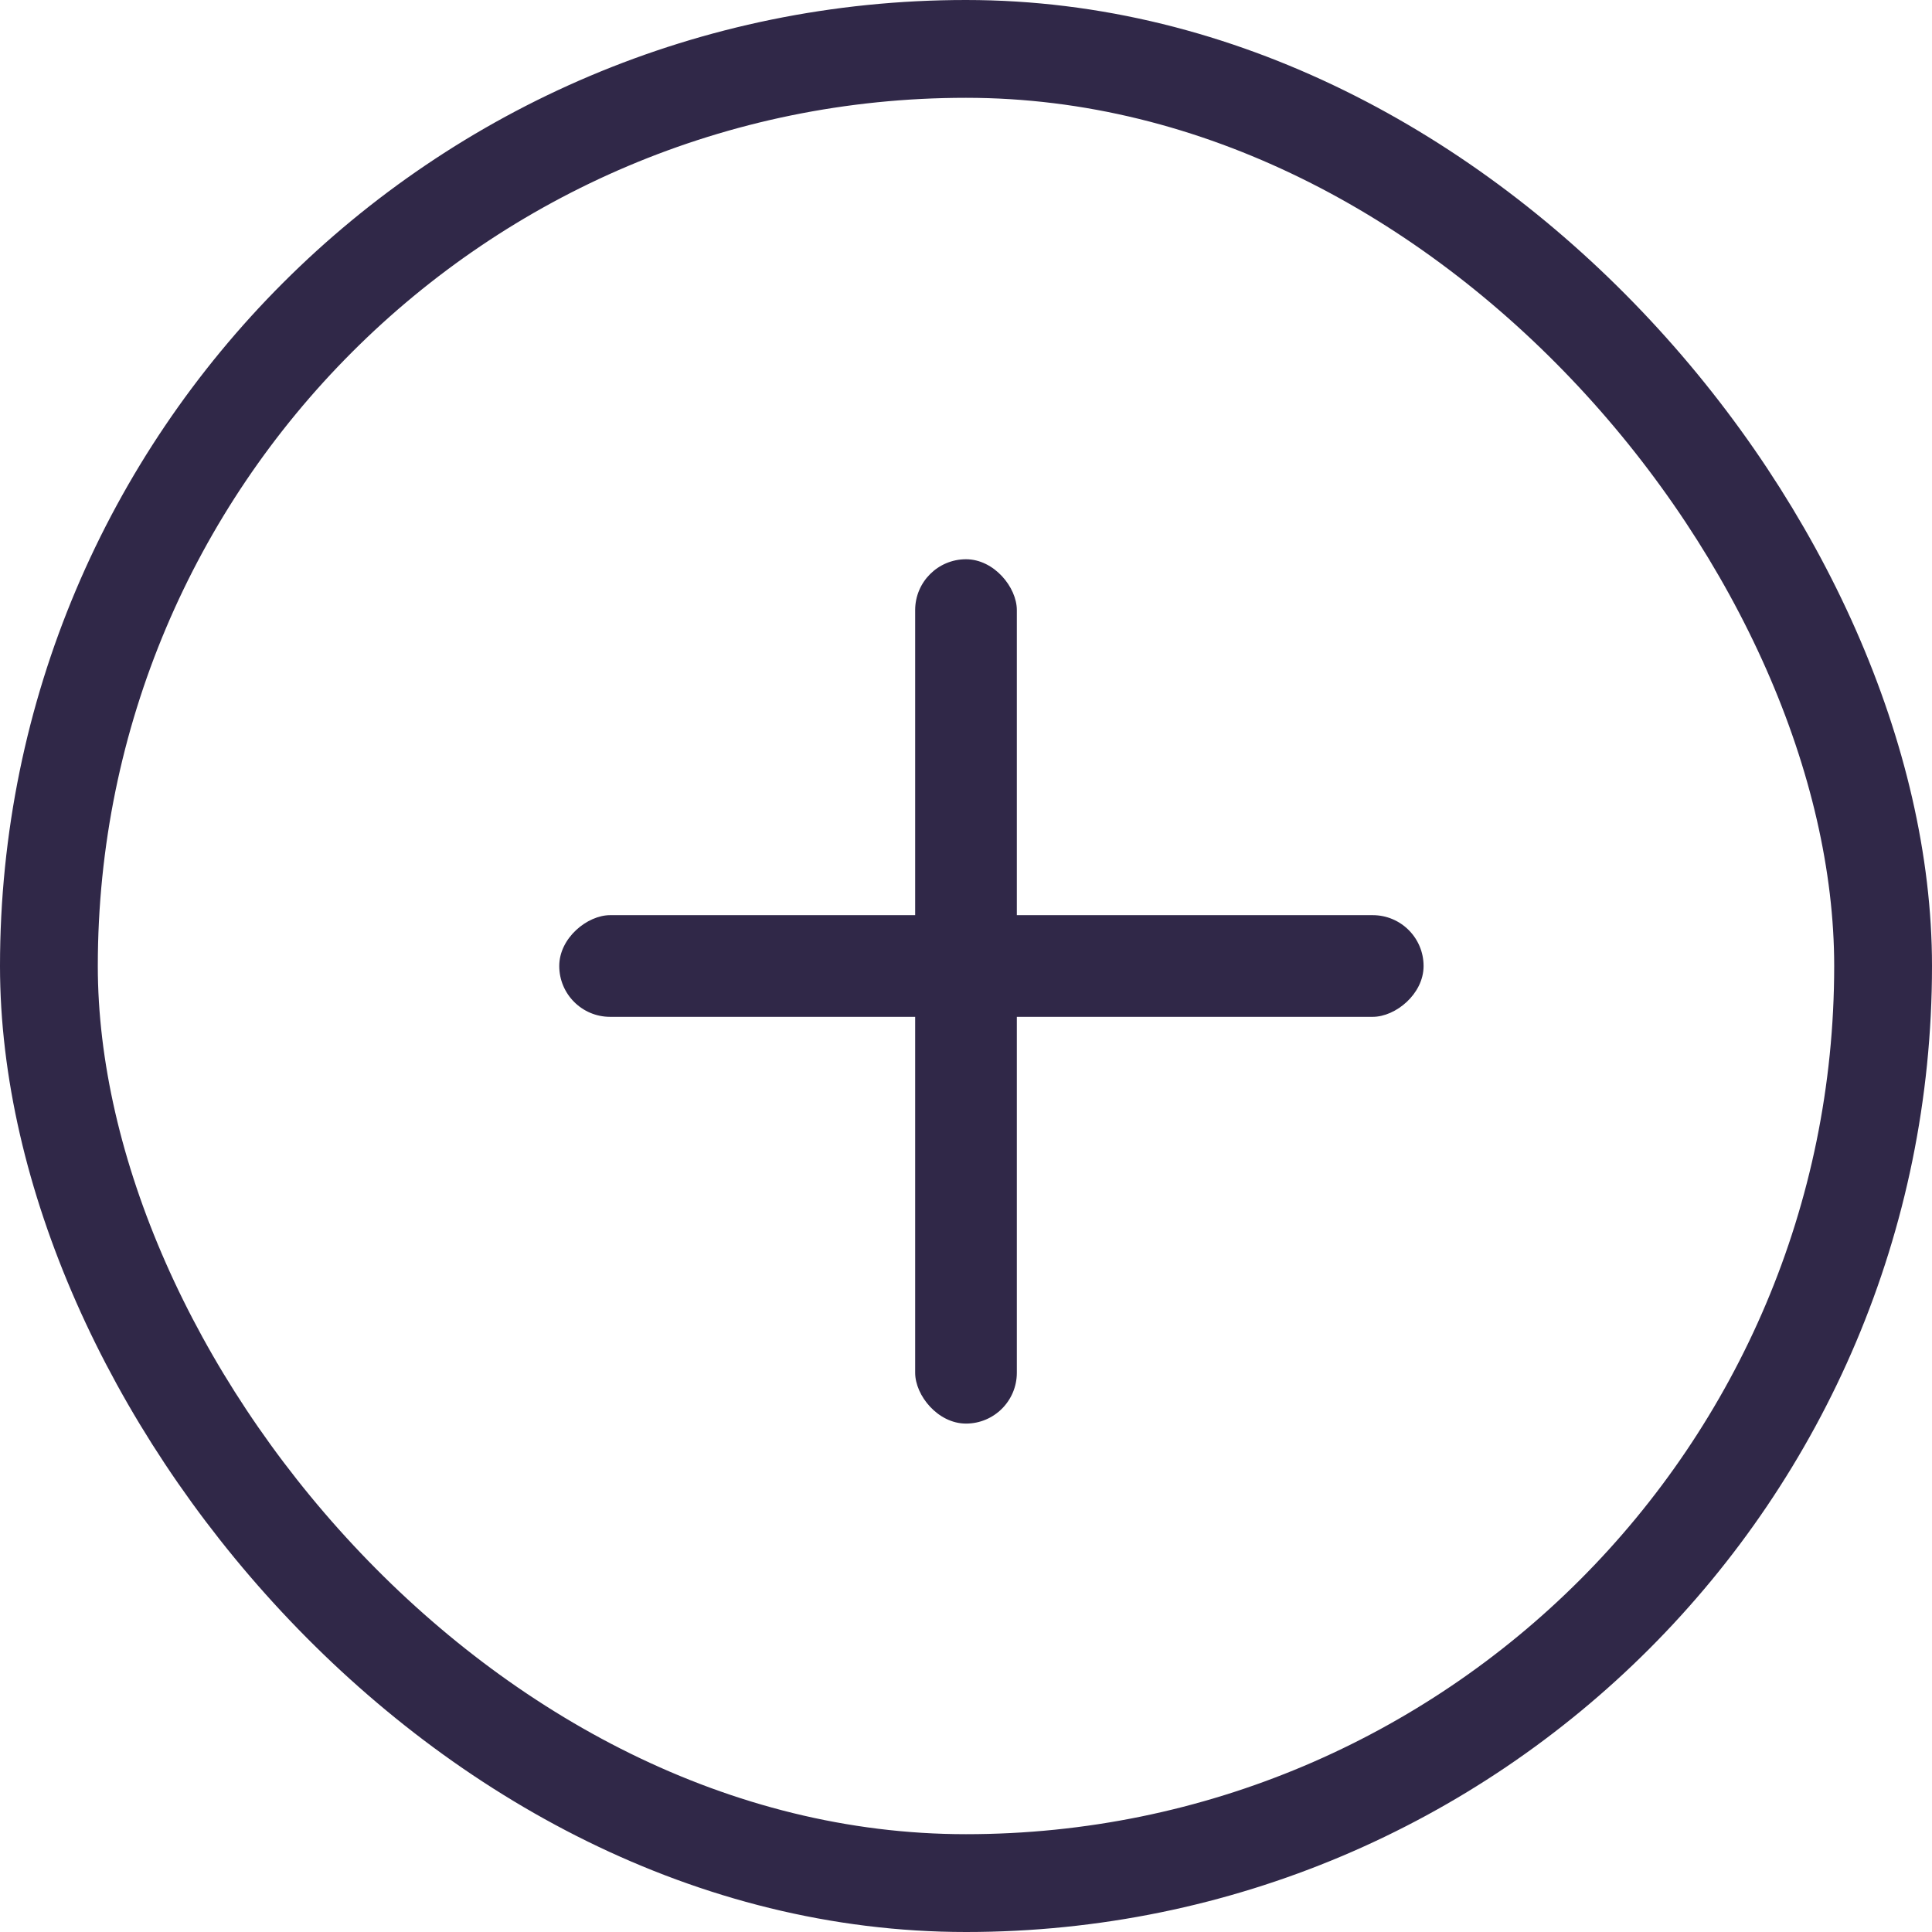
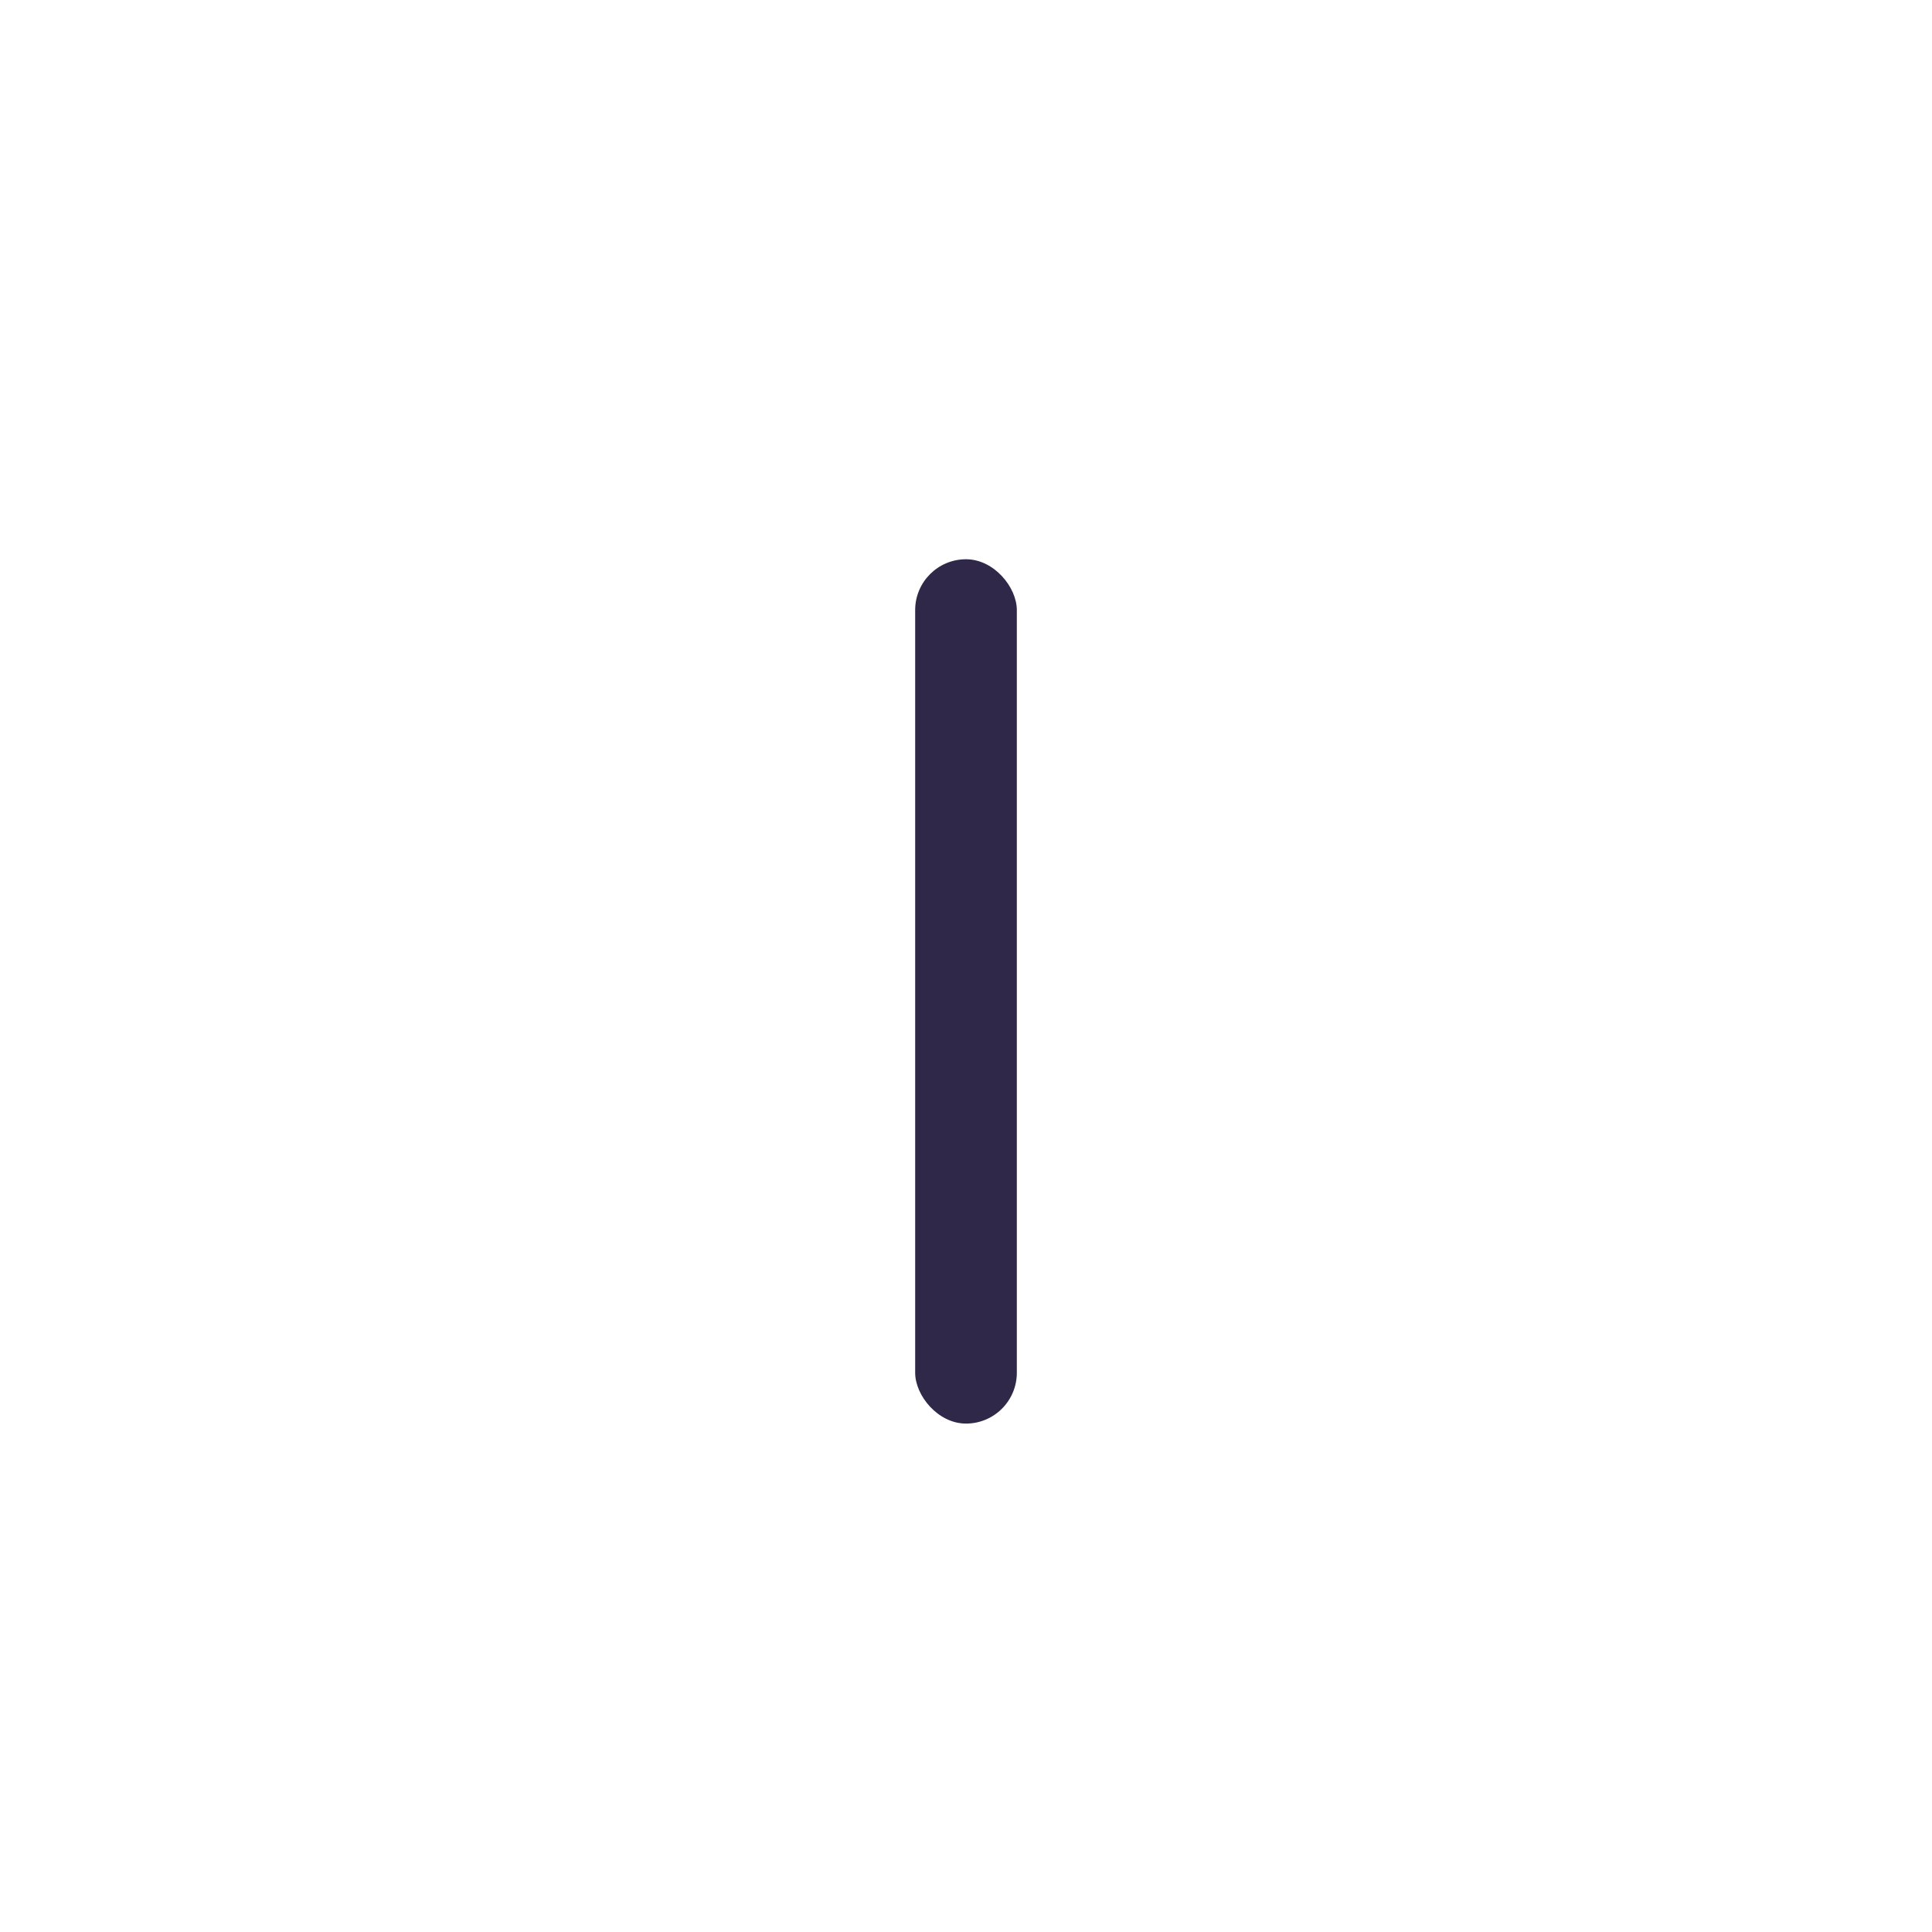
<svg xmlns="http://www.w3.org/2000/svg" width="32" height="32" viewBox="0 0 32 32" fill="none">
-   <rect x="0.81" y="0.81" width="30.38" height="30.38" rx="15.19" stroke="#302848" stroke-width="1.62" />
  <rect x="15.158" y="9.263" width="1.684" height="14.316" rx="0.842" fill="#302848" />
-   <rect x="23.579" y="15.158" width="1.684" height="14.316" rx="0.842" transform="rotate(90 23.579 15.158)" fill="#302848" />
</svg>